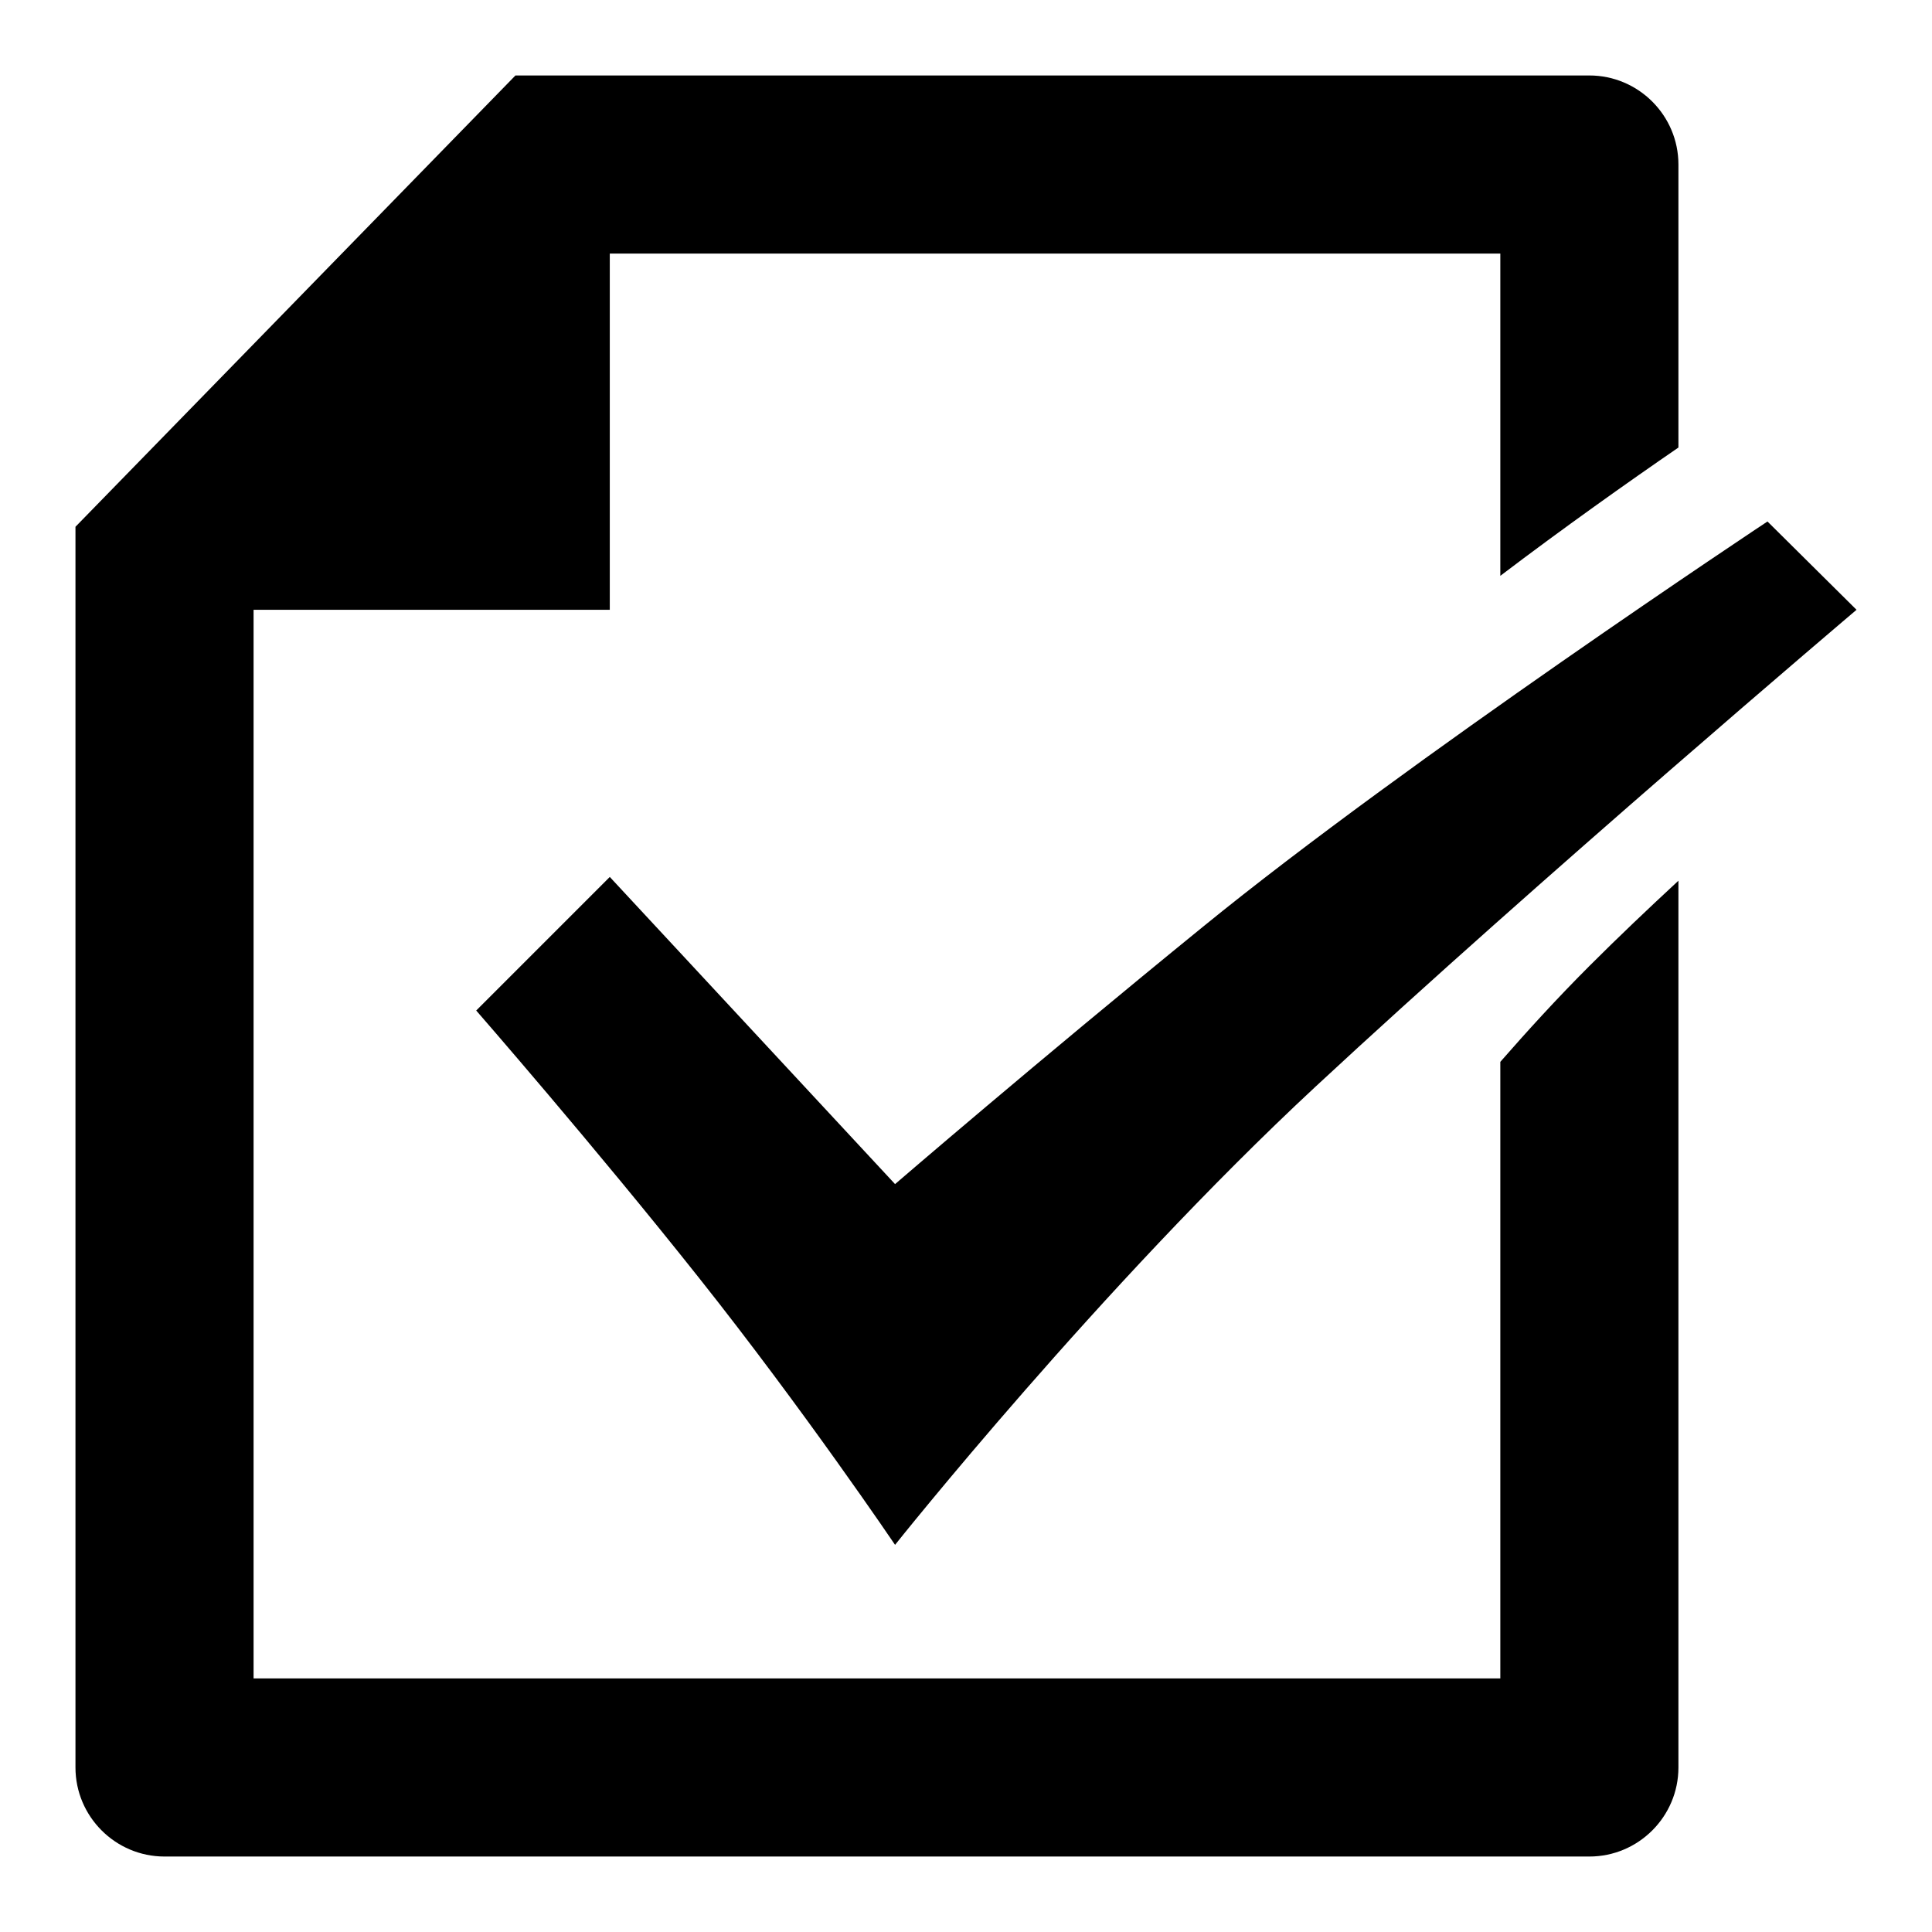
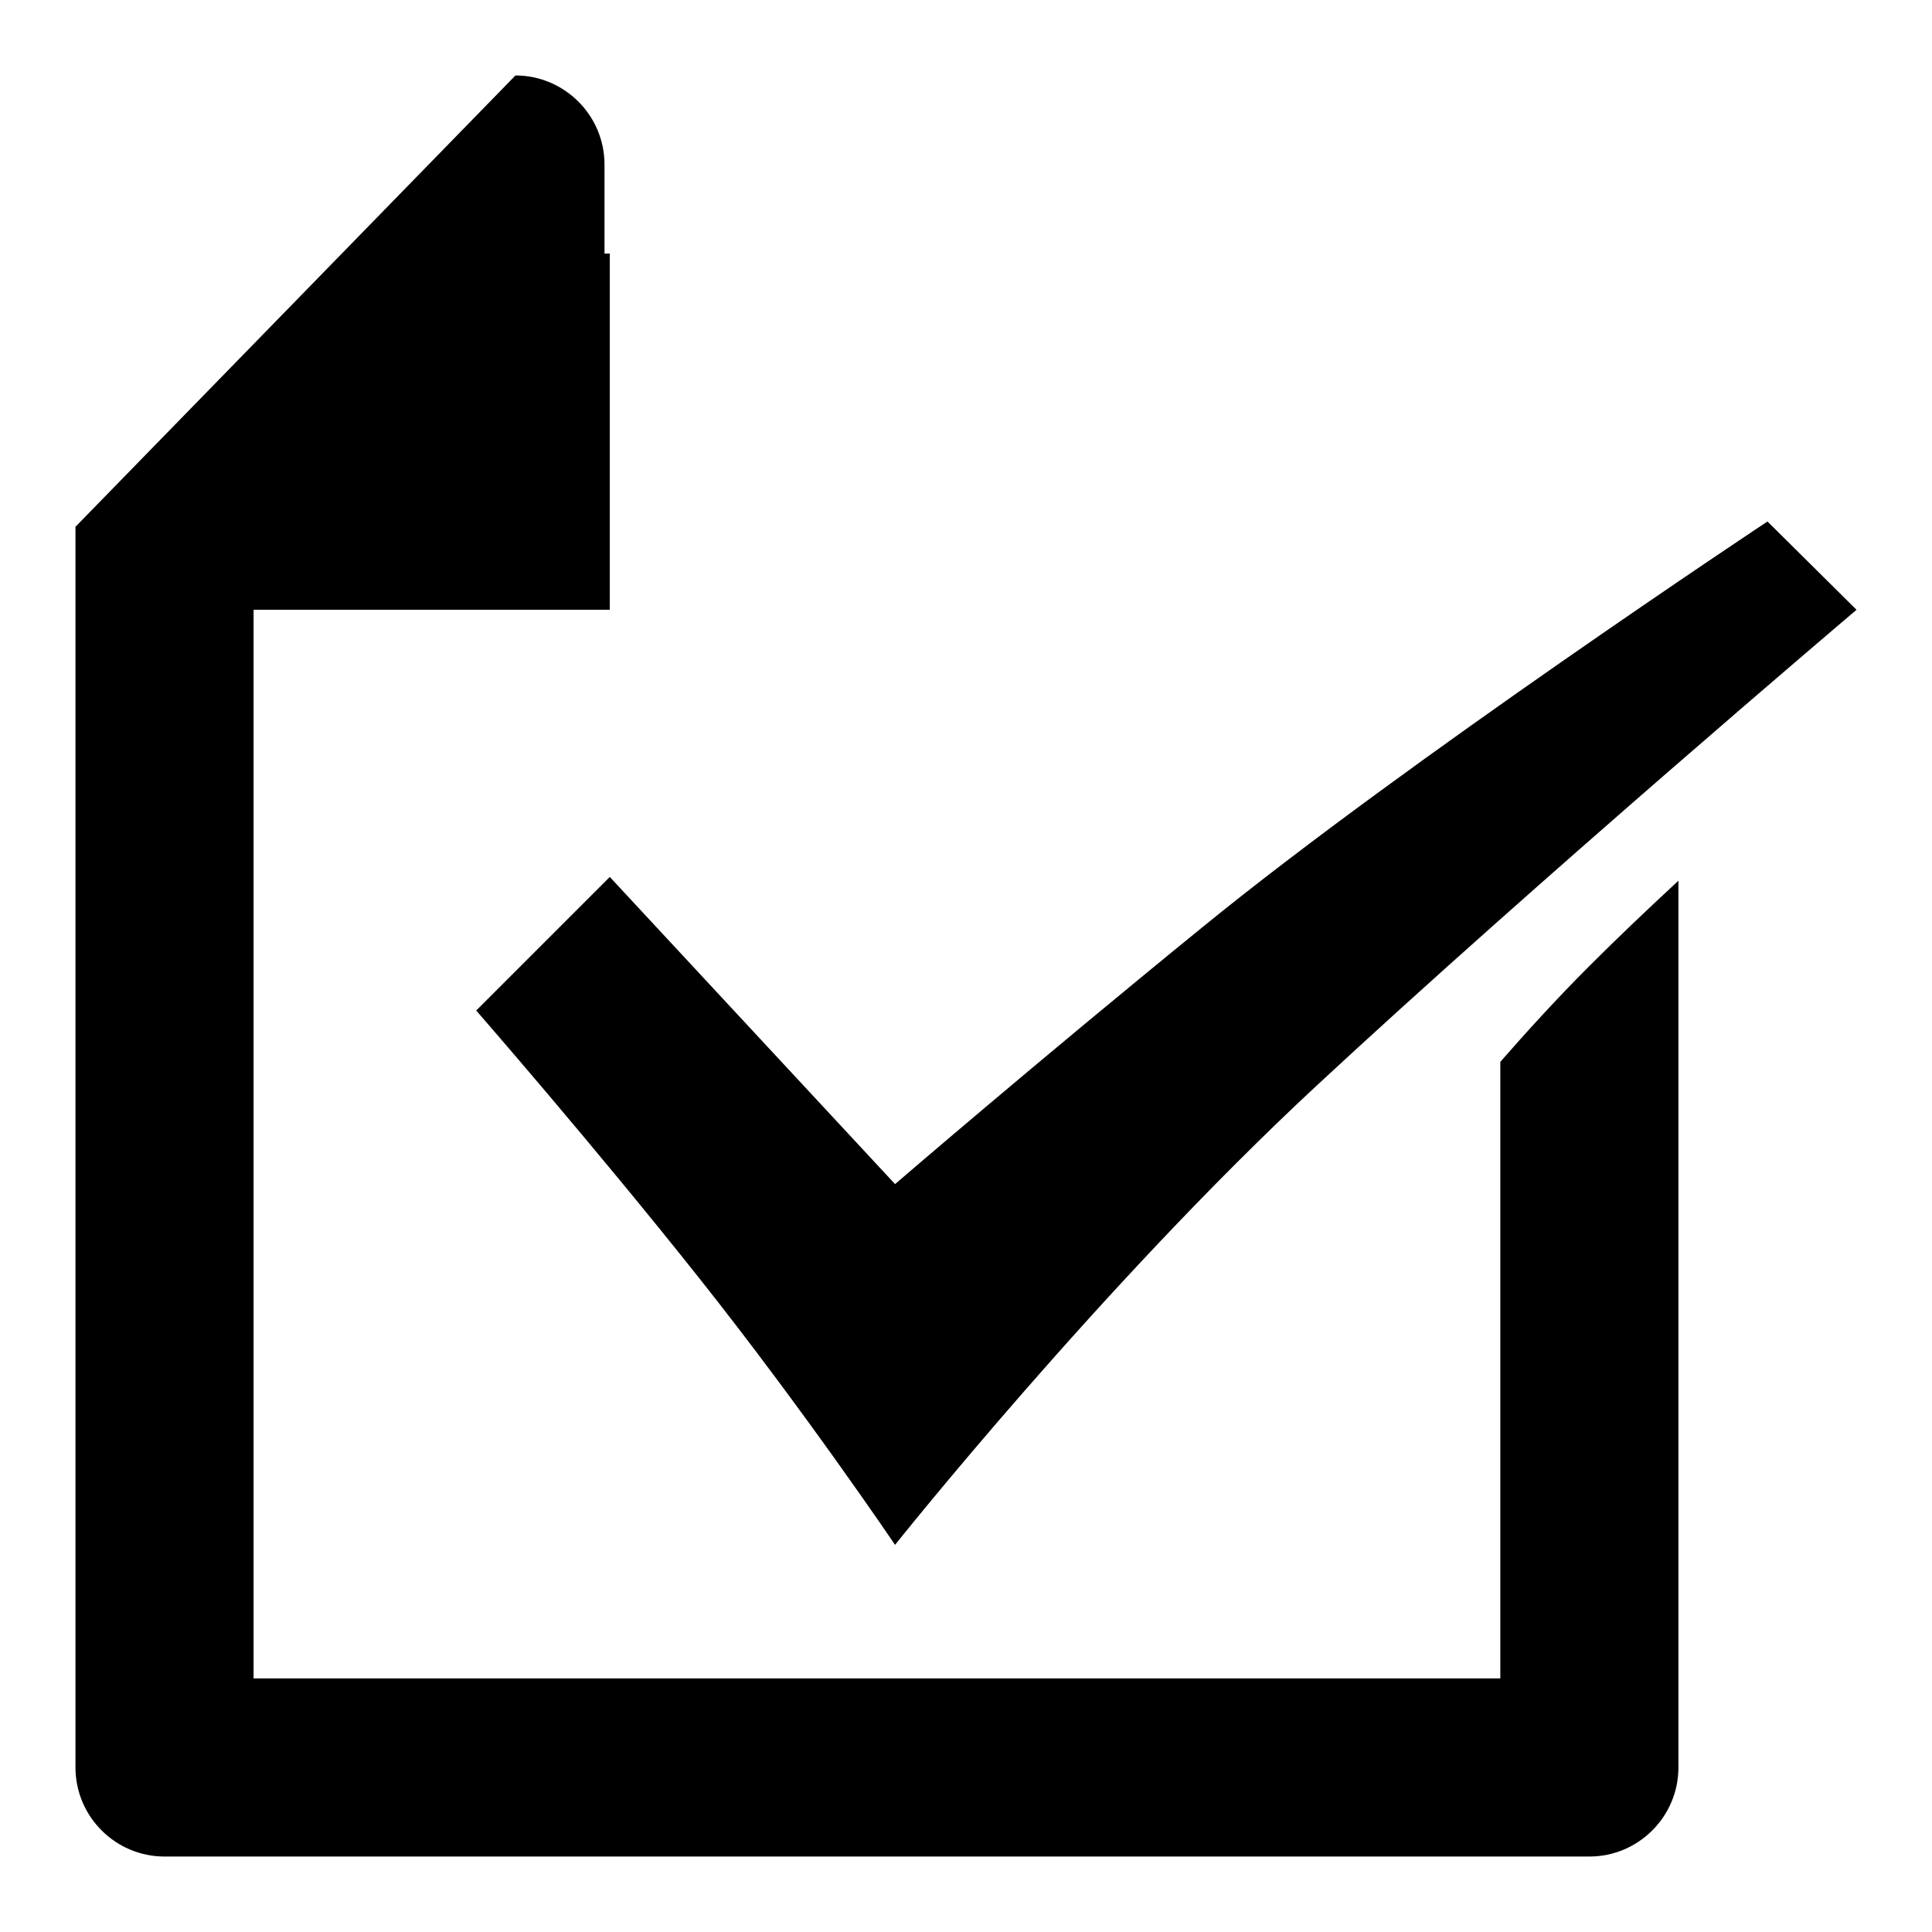
<svg xmlns="http://www.w3.org/2000/svg" version="1.1" x="0px" y="0px" viewBox="0 0 256 256" enable-background="new 0 0 256 256" xml:space="preserve">
  <g>
    <g>
-       <path fill="#000000" d="M174.3,144c-28.5,26.5-55.7,60.7-55.7,60.7s-12.1-17.9-26-35.4c-13.8-17.4-29.5-35.4-29.5-35.4l17.7-17.7l37.8,40.7c0,0,18.8-16.2,40.8-34.1c27.1-22.1,74.8-53.7,74.8-53.7L246,80.8C246,80.8,203.9,116.5,174.3,144L174.3,144z M198.8,33.6h-118v47.2H33.6v141.6h165.2v-81.7c3.5-4,7.4-8.3,11.8-12.7c3.8-3.8,7.8-7.6,11.8-11.3v117.5c0,6.5-5.3,11.8-11.8,11.8H21.8c-6.5,0-11.8-5.3-11.8-11.8V69.8L68.3,10h142.3c6.5,0,11.8,5.3,11.8,11.8v37.5c-6.7,4.6-15.3,10.7-23.6,17V33.6L198.8,33.6z" />
+       <path fill="#000000" d="M174.3,144c-28.5,26.5-55.7,60.7-55.7,60.7s-12.1-17.9-26-35.4c-13.8-17.4-29.5-35.4-29.5-35.4l17.7-17.7l37.8,40.7c0,0,18.8-16.2,40.8-34.1c27.1-22.1,74.8-53.7,74.8-53.7L246,80.8C246,80.8,203.9,116.5,174.3,144L174.3,144z M198.8,33.6h-118v47.2H33.6v141.6h165.2v-81.7c3.5-4,7.4-8.3,11.8-12.7c3.8-3.8,7.8-7.6,11.8-11.3v117.5c0,6.5-5.3,11.8-11.8,11.8H21.8c-6.5,0-11.8-5.3-11.8-11.8V69.8L68.3,10c6.5,0,11.8,5.3,11.8,11.8v37.5c-6.7,4.6-15.3,10.7-23.6,17V33.6L198.8,33.6z" />
    </g>
  </g>
</svg>